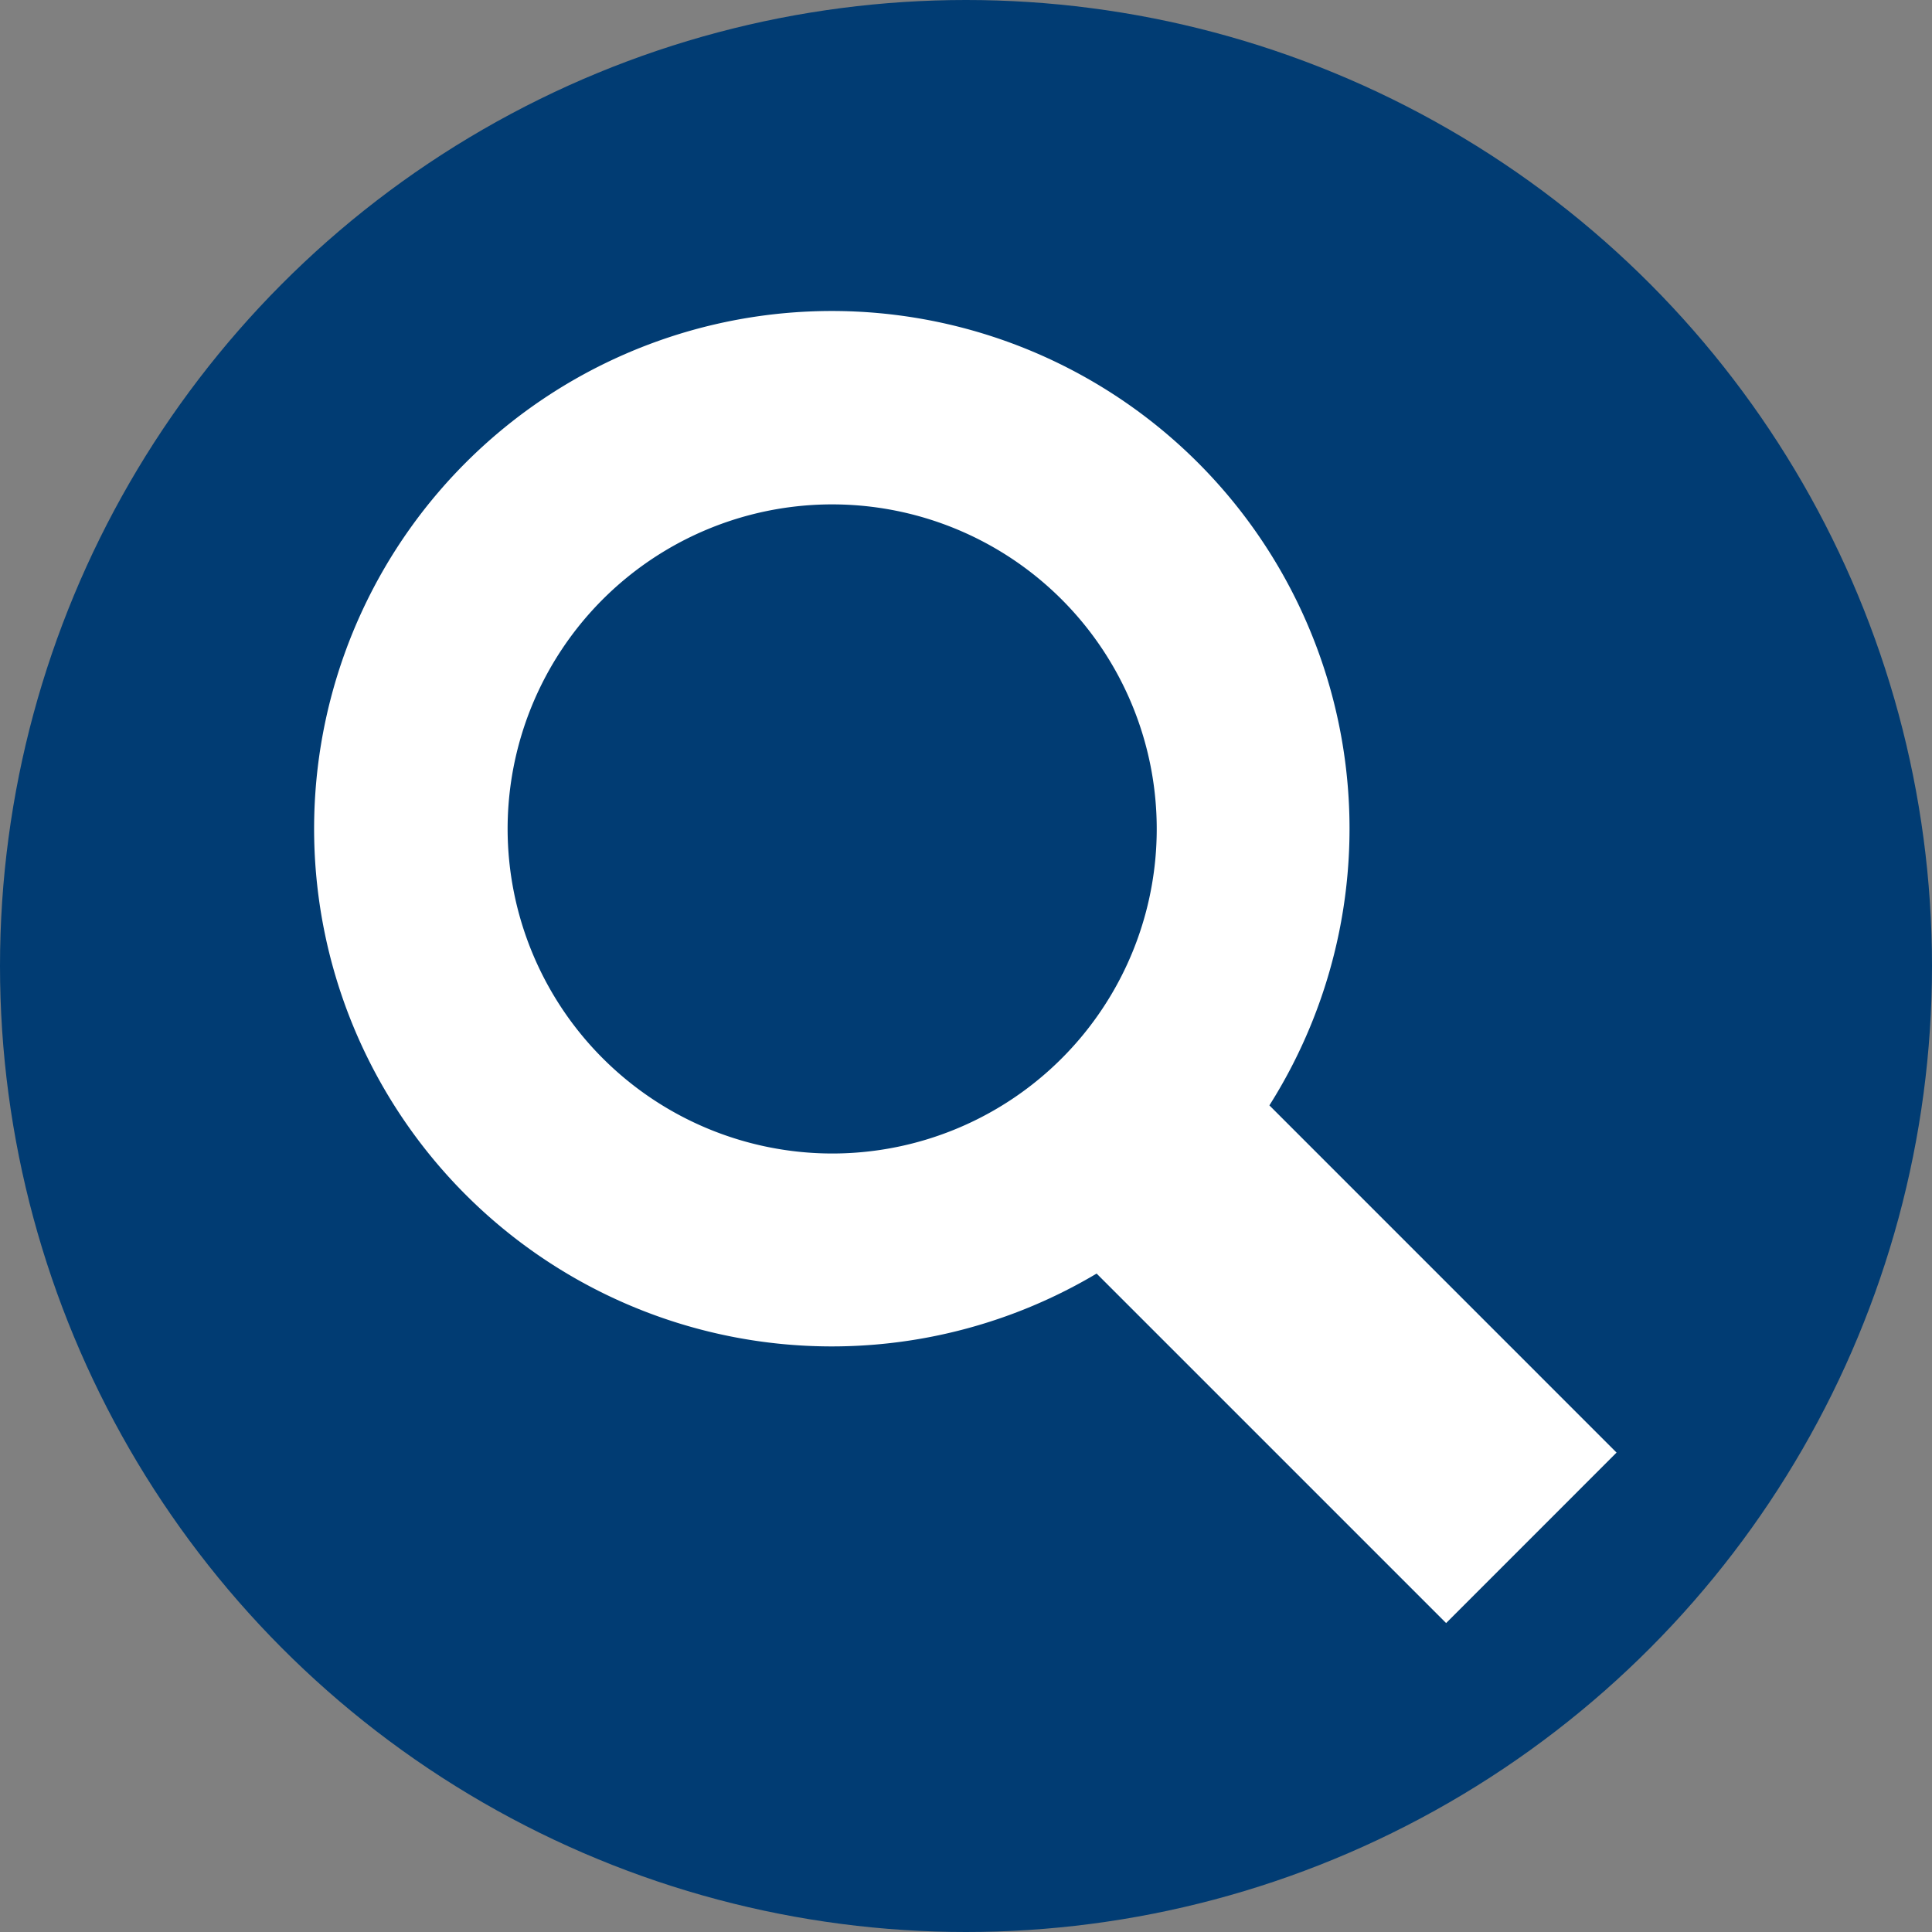
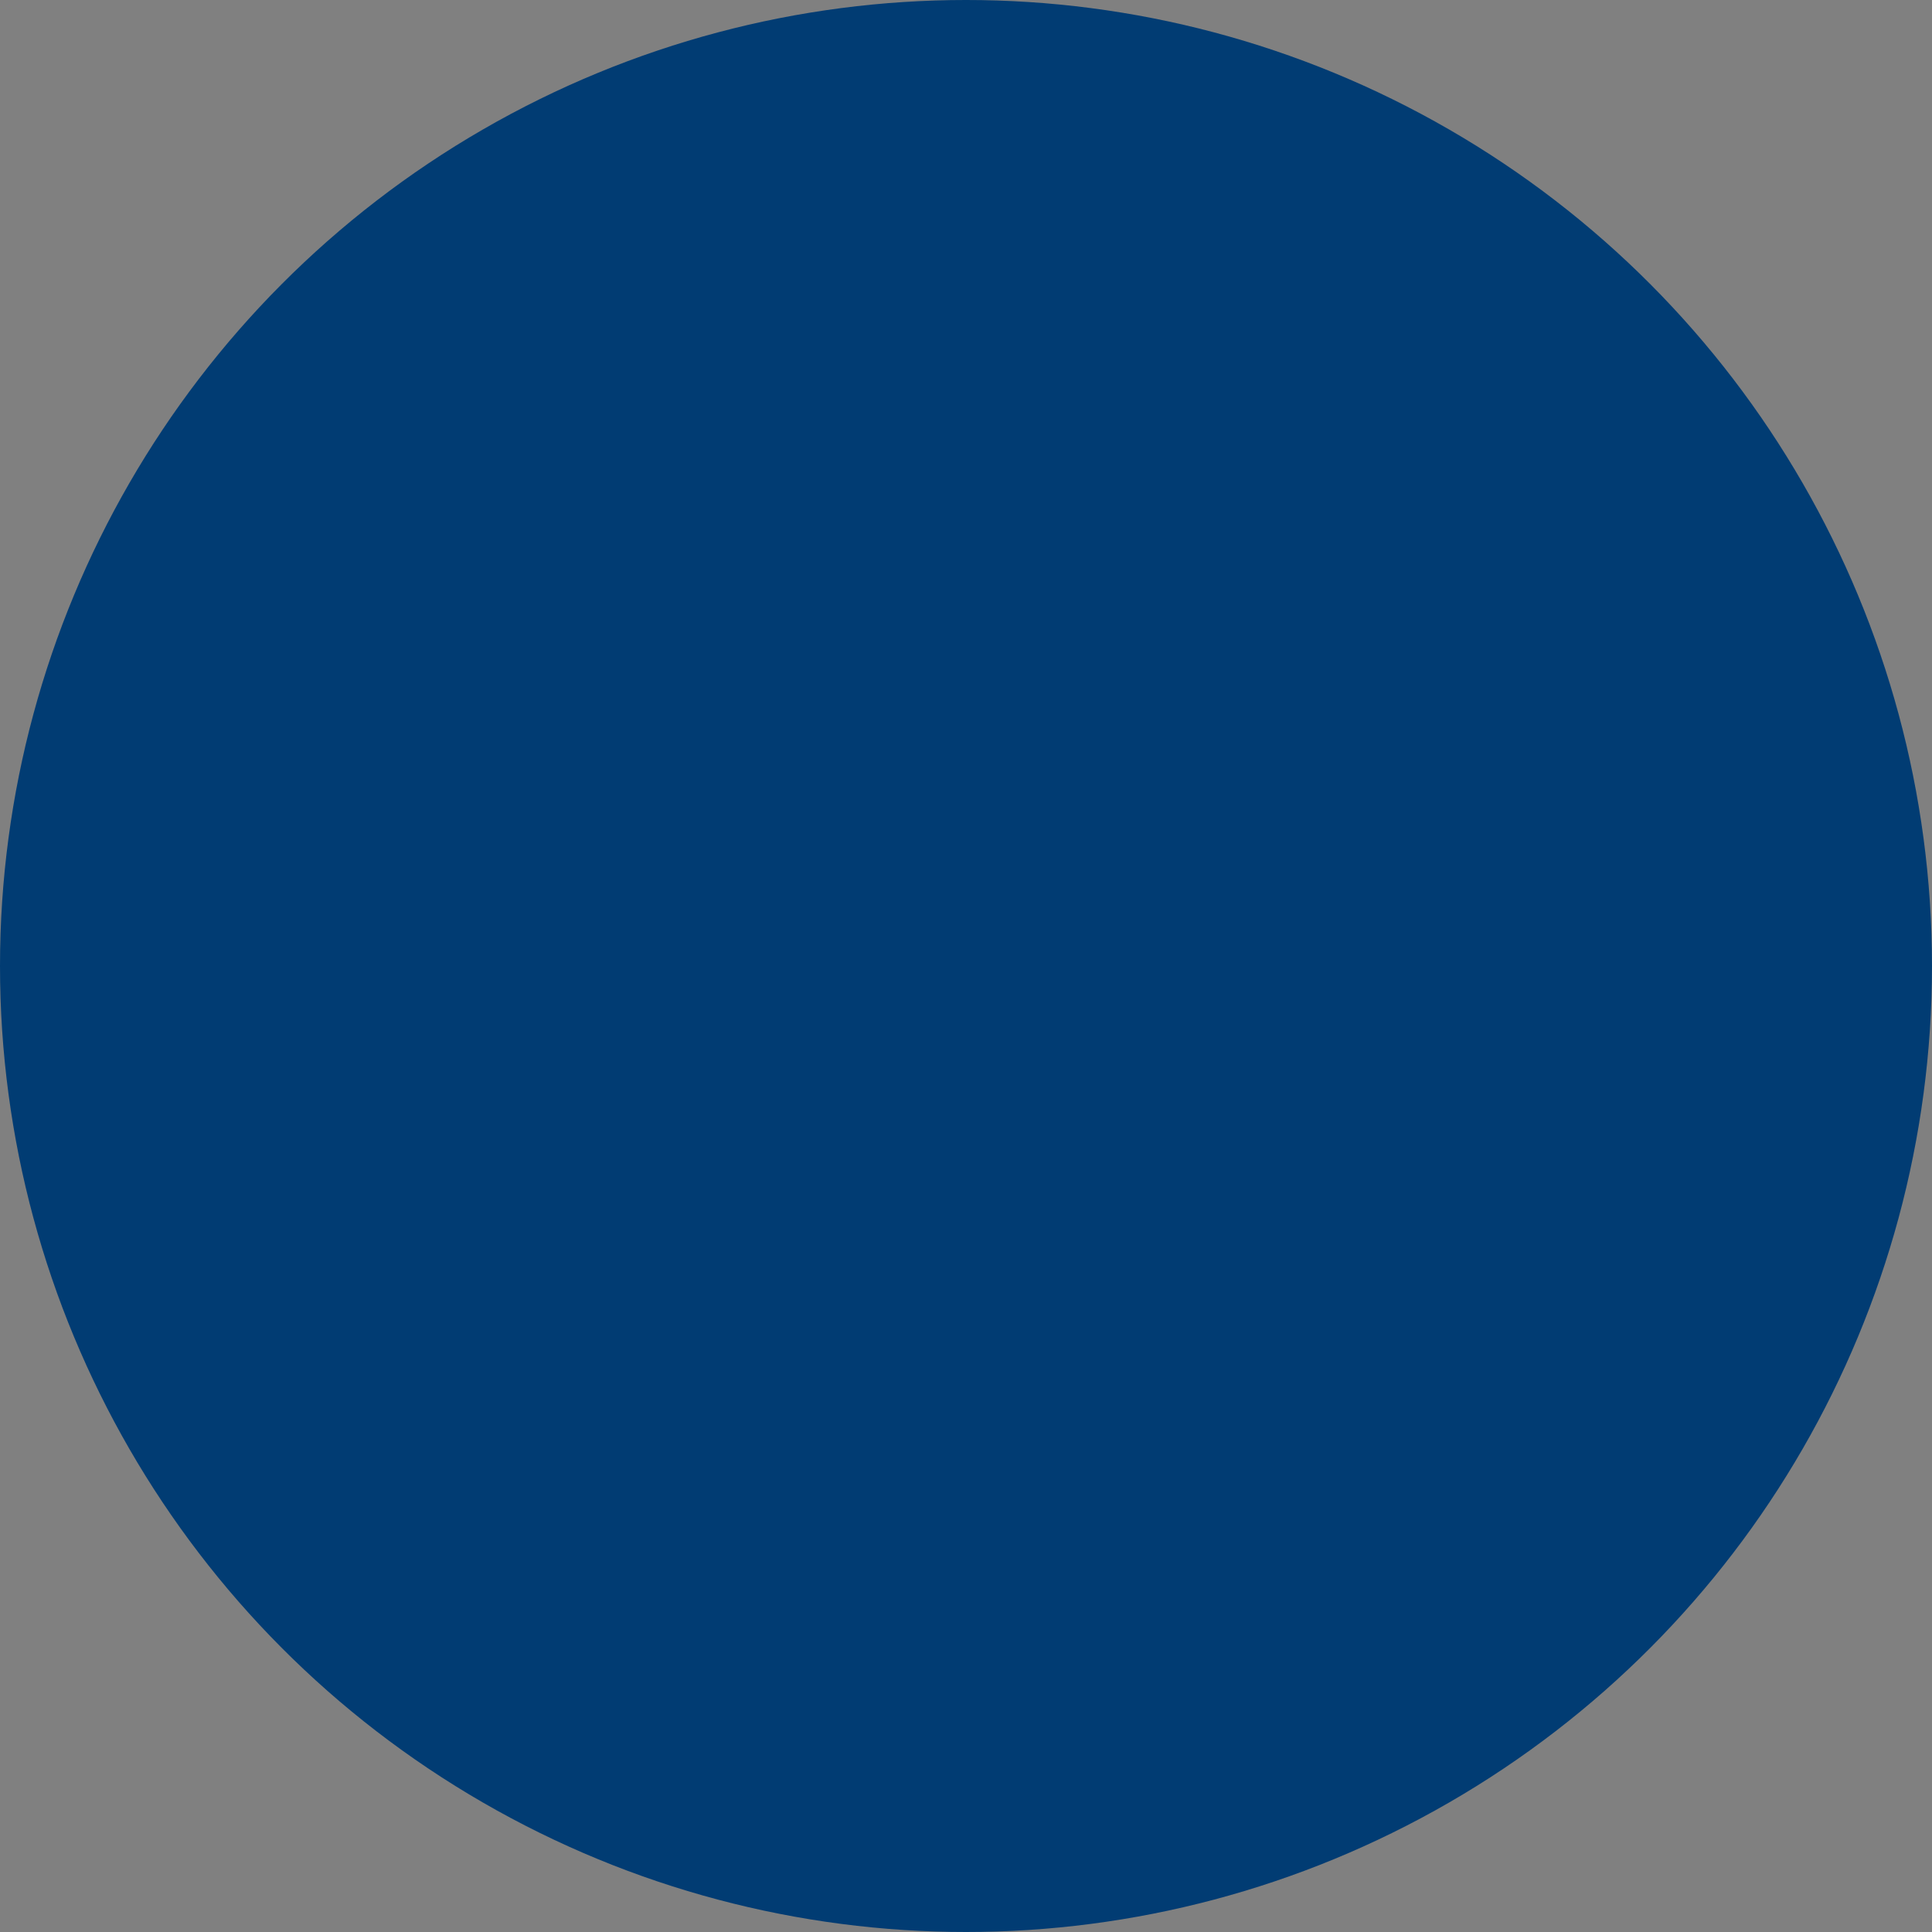
<svg xmlns="http://www.w3.org/2000/svg" width="112" height="112" viewBox="0 0 112 112">
  <rect x="0" y="0" width="112" height="112" fill="#808080" stroke="none" />
  <defs>
    <clipPath id="a">
-       <circle cx="56" cy="56" r="56" transform="translate(2412 3323)" fill="#f3f3f3" />
-     </clipPath>
+       </clipPath>
  </defs>
  <g transform="translate(-2404 -3255)">
    <circle cx="56" cy="56" r="56" transform="translate(2404 3255)" fill="#013c73" />
    <g transform="translate(-8 -68)" clip-path="url(#a)">
-       <path d="M75.462,66.142,55.337,46.015a30.012,30.012,0,1,0-10.016,9.75L65.582,76.026l9.88-9.883ZM11.176,29.992A18.815,18.815,0,1,1,29.989,48.805,18.837,18.837,0,0,1,11.176,29.992Z" transform="translate(2430.251 3341.065)" fill="#fff" />
-     </g>
+       </g>
  </g>
</svg>